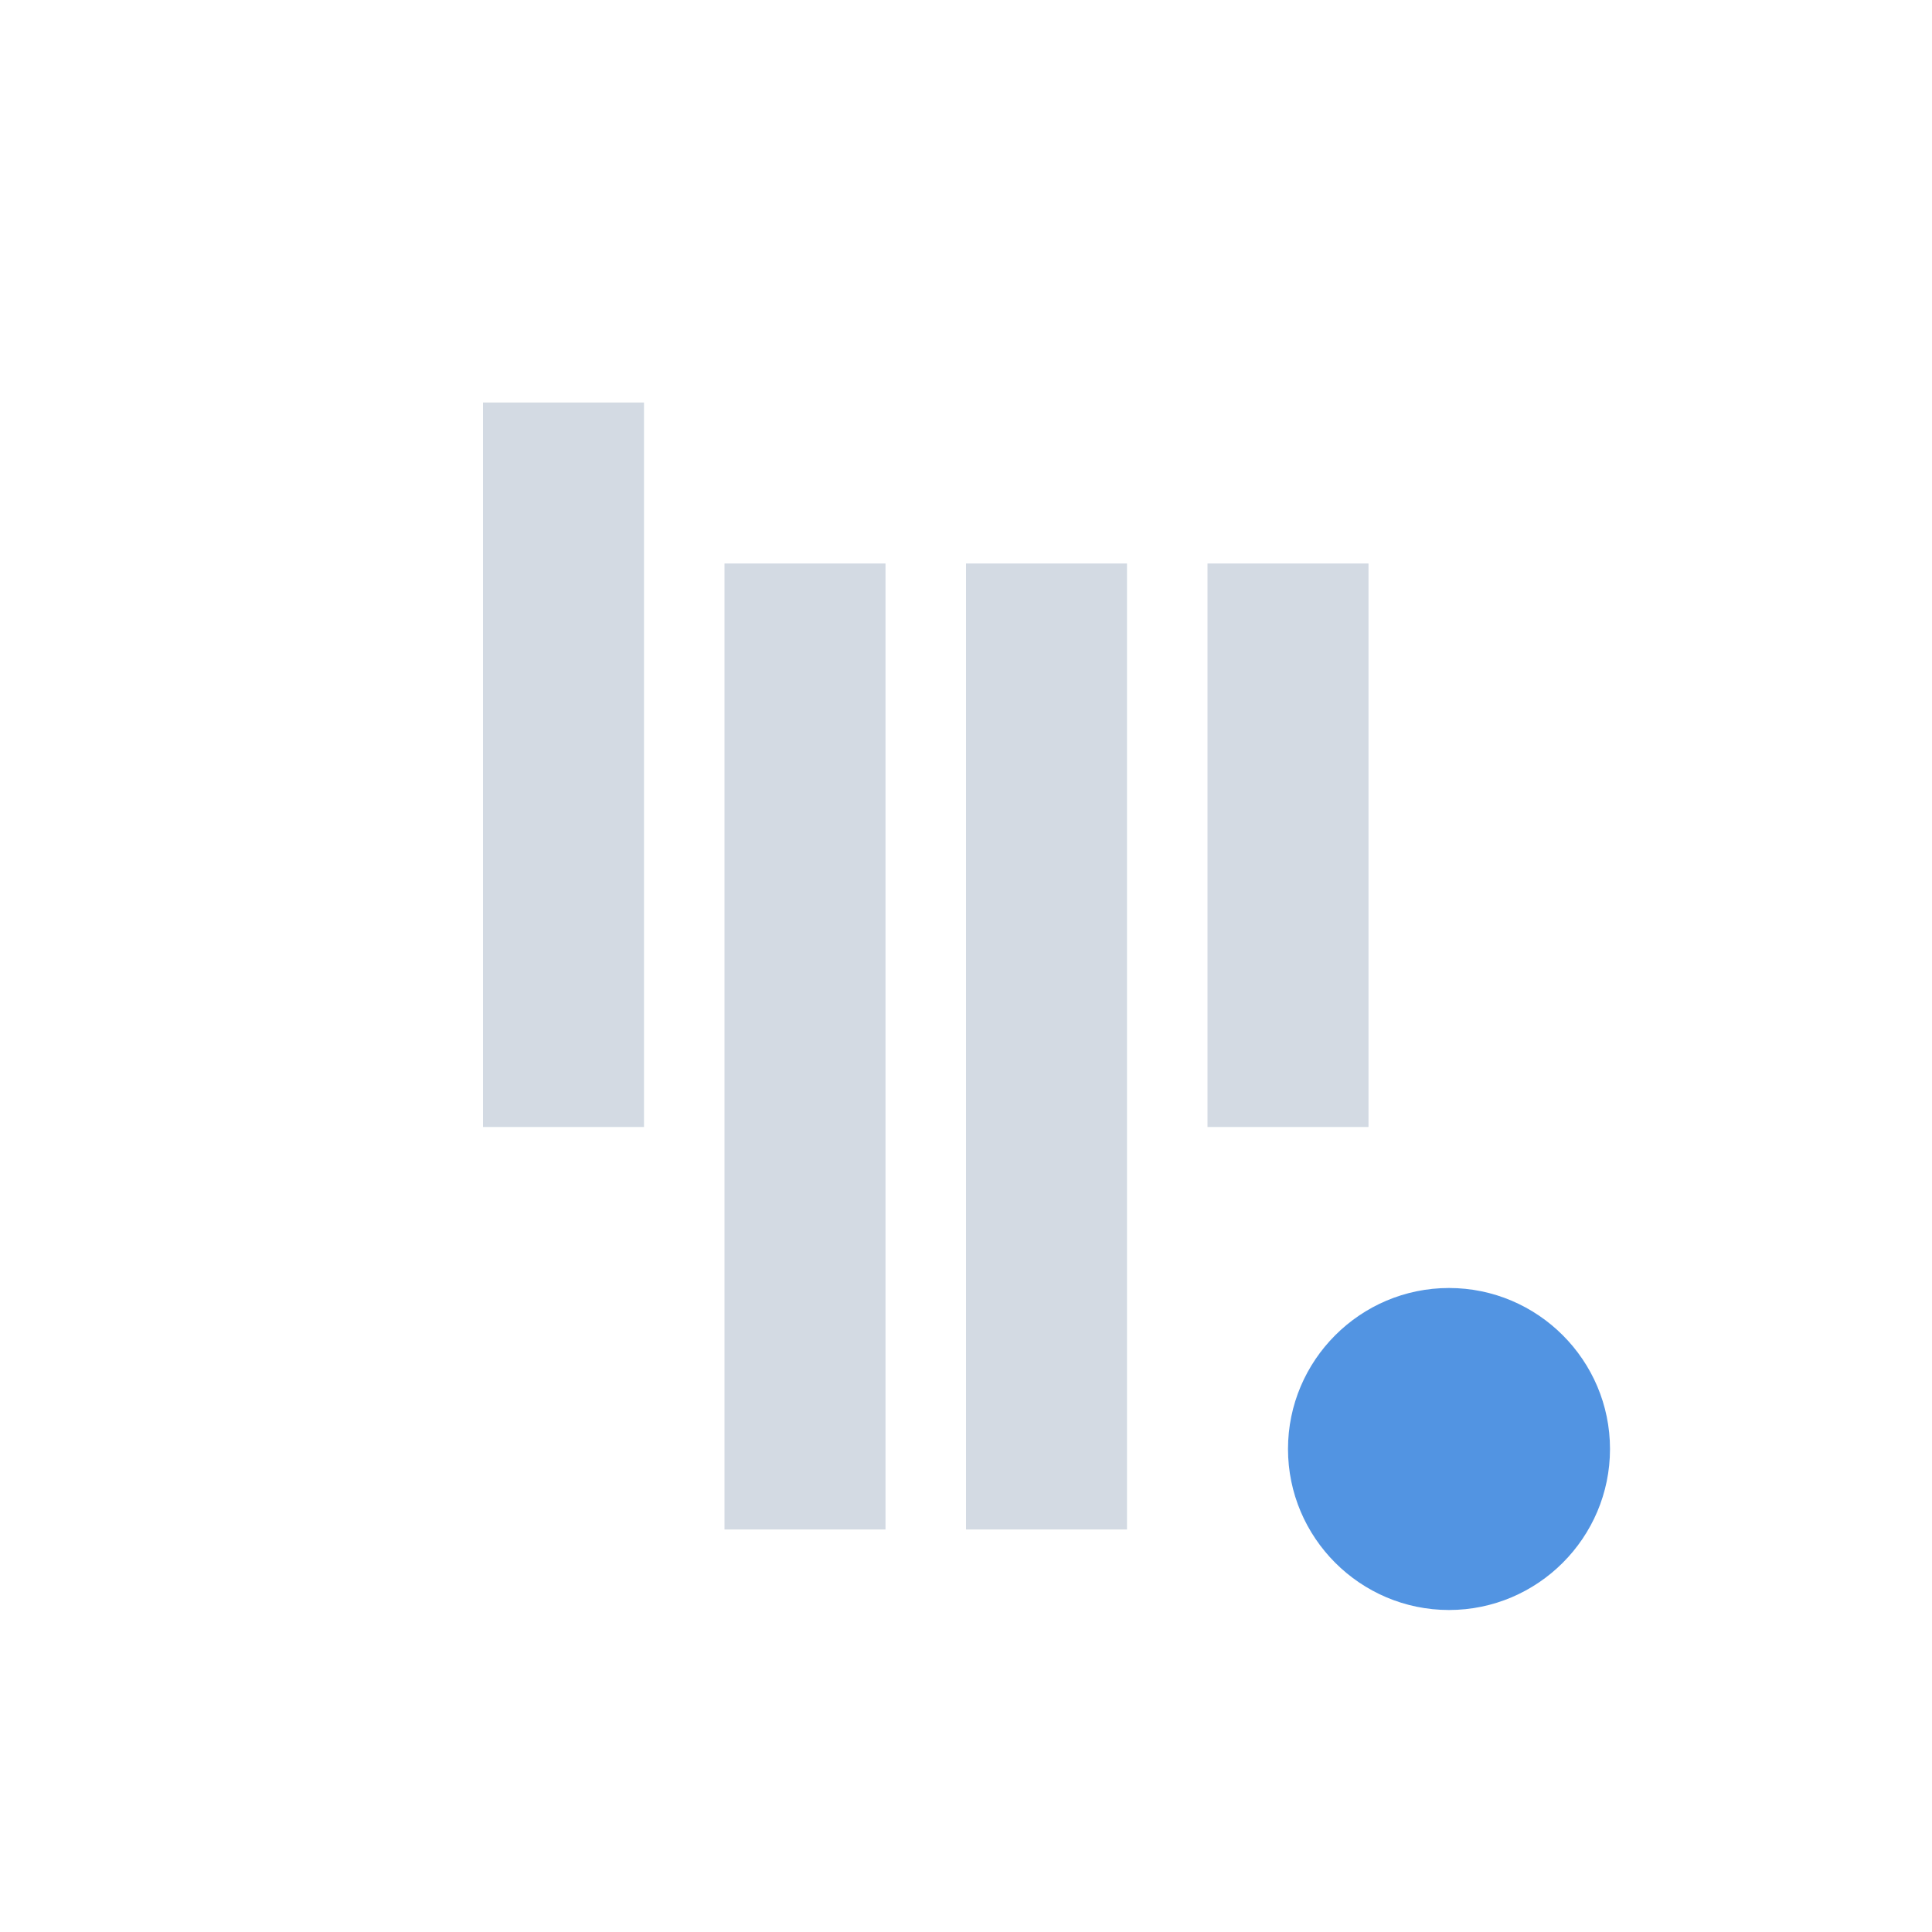
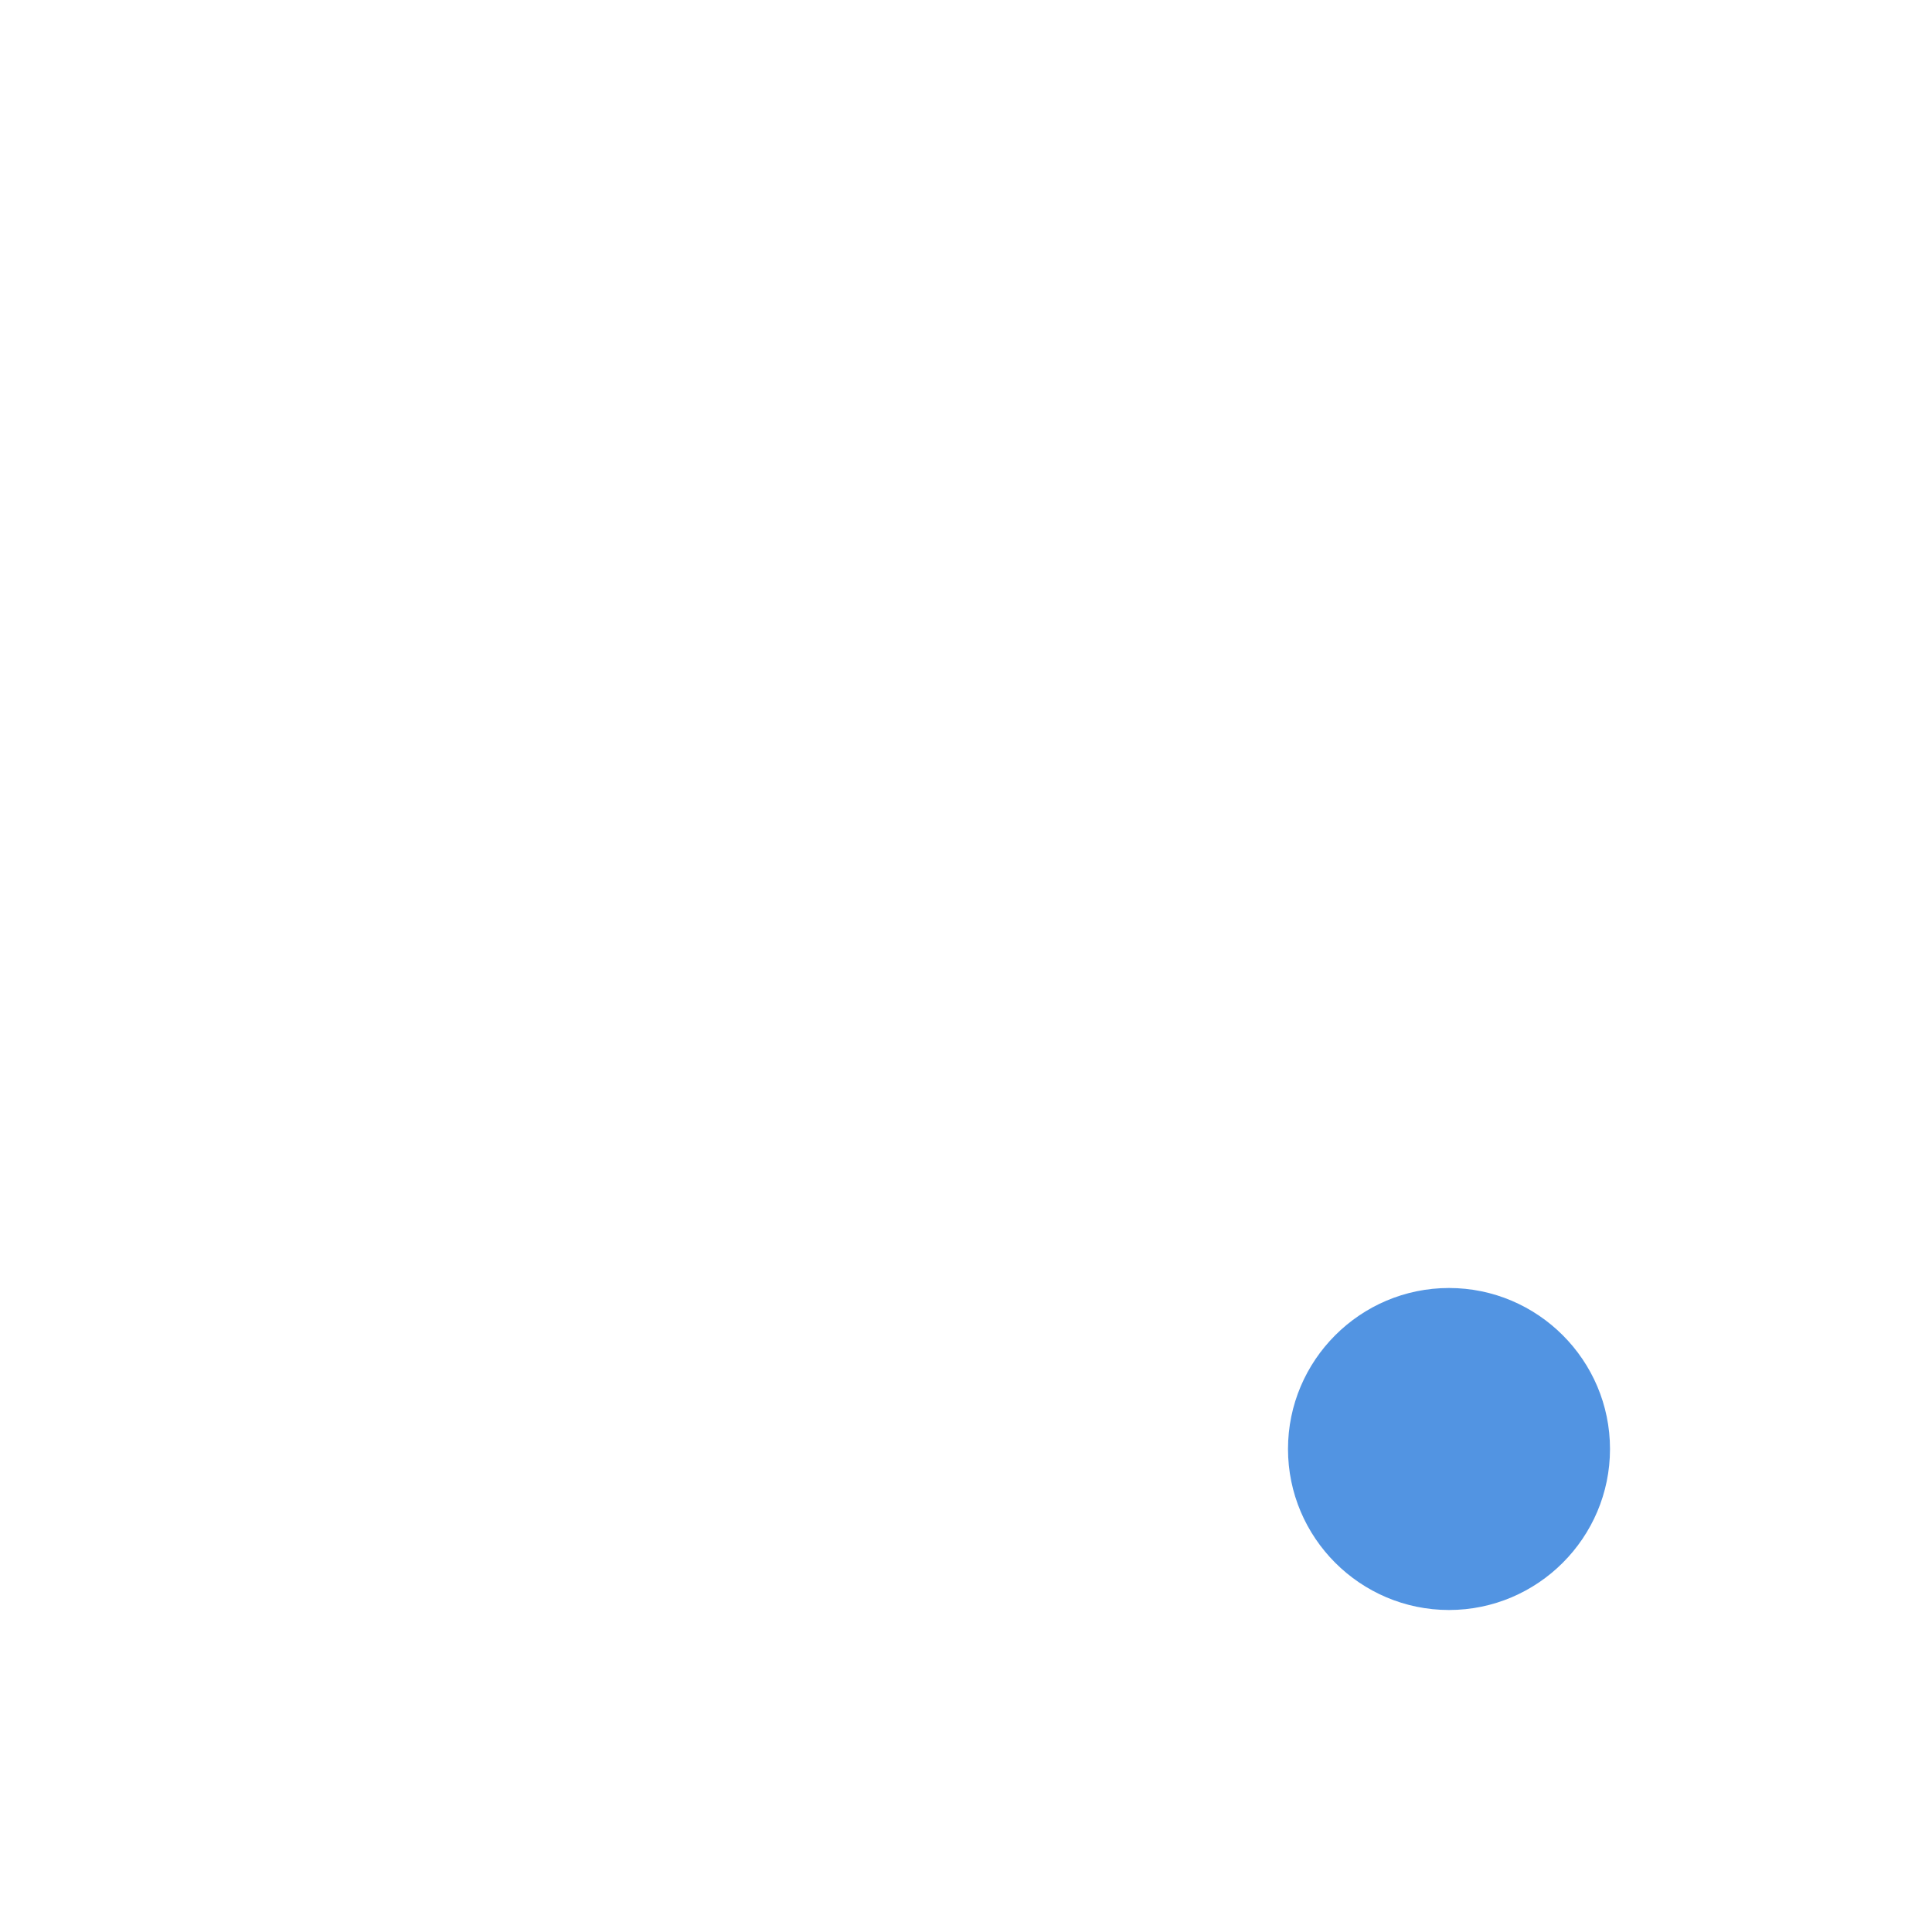
<svg xmlns="http://www.w3.org/2000/svg" width="12pt" height="12pt" version="1.1" viewBox="0 0 12 12">
  <g>
-     <path style="fill:rgb(82.745%,85.49%,89.02%)" d="M 3 2.5 L 3 7 L 4 7 L 4 2.5 Z M 4.5 3.5 L 4.5 9.5 L 5.5 9.5 L 5.5 3.5 Z M 6 3.5 L 6 9.5 L 7 9.5 L 7 3.5 Z M 7.5 3.5 L 7.5 7 L 8.5 7 L 8.5 3.5 Z M 7.5 3.5" />
    <path style="fill:rgb(32.157%,58.039%,88.627%)" d="M 10 9 C 10 9.551 9.551 10 9 10 C 8.449 10 8 9.551 8 9 C 8 8.449 8.449 8 9 8 C 9.551 8 10 8.449 10 9 Z M 10 9" />
  </g>
</svg>